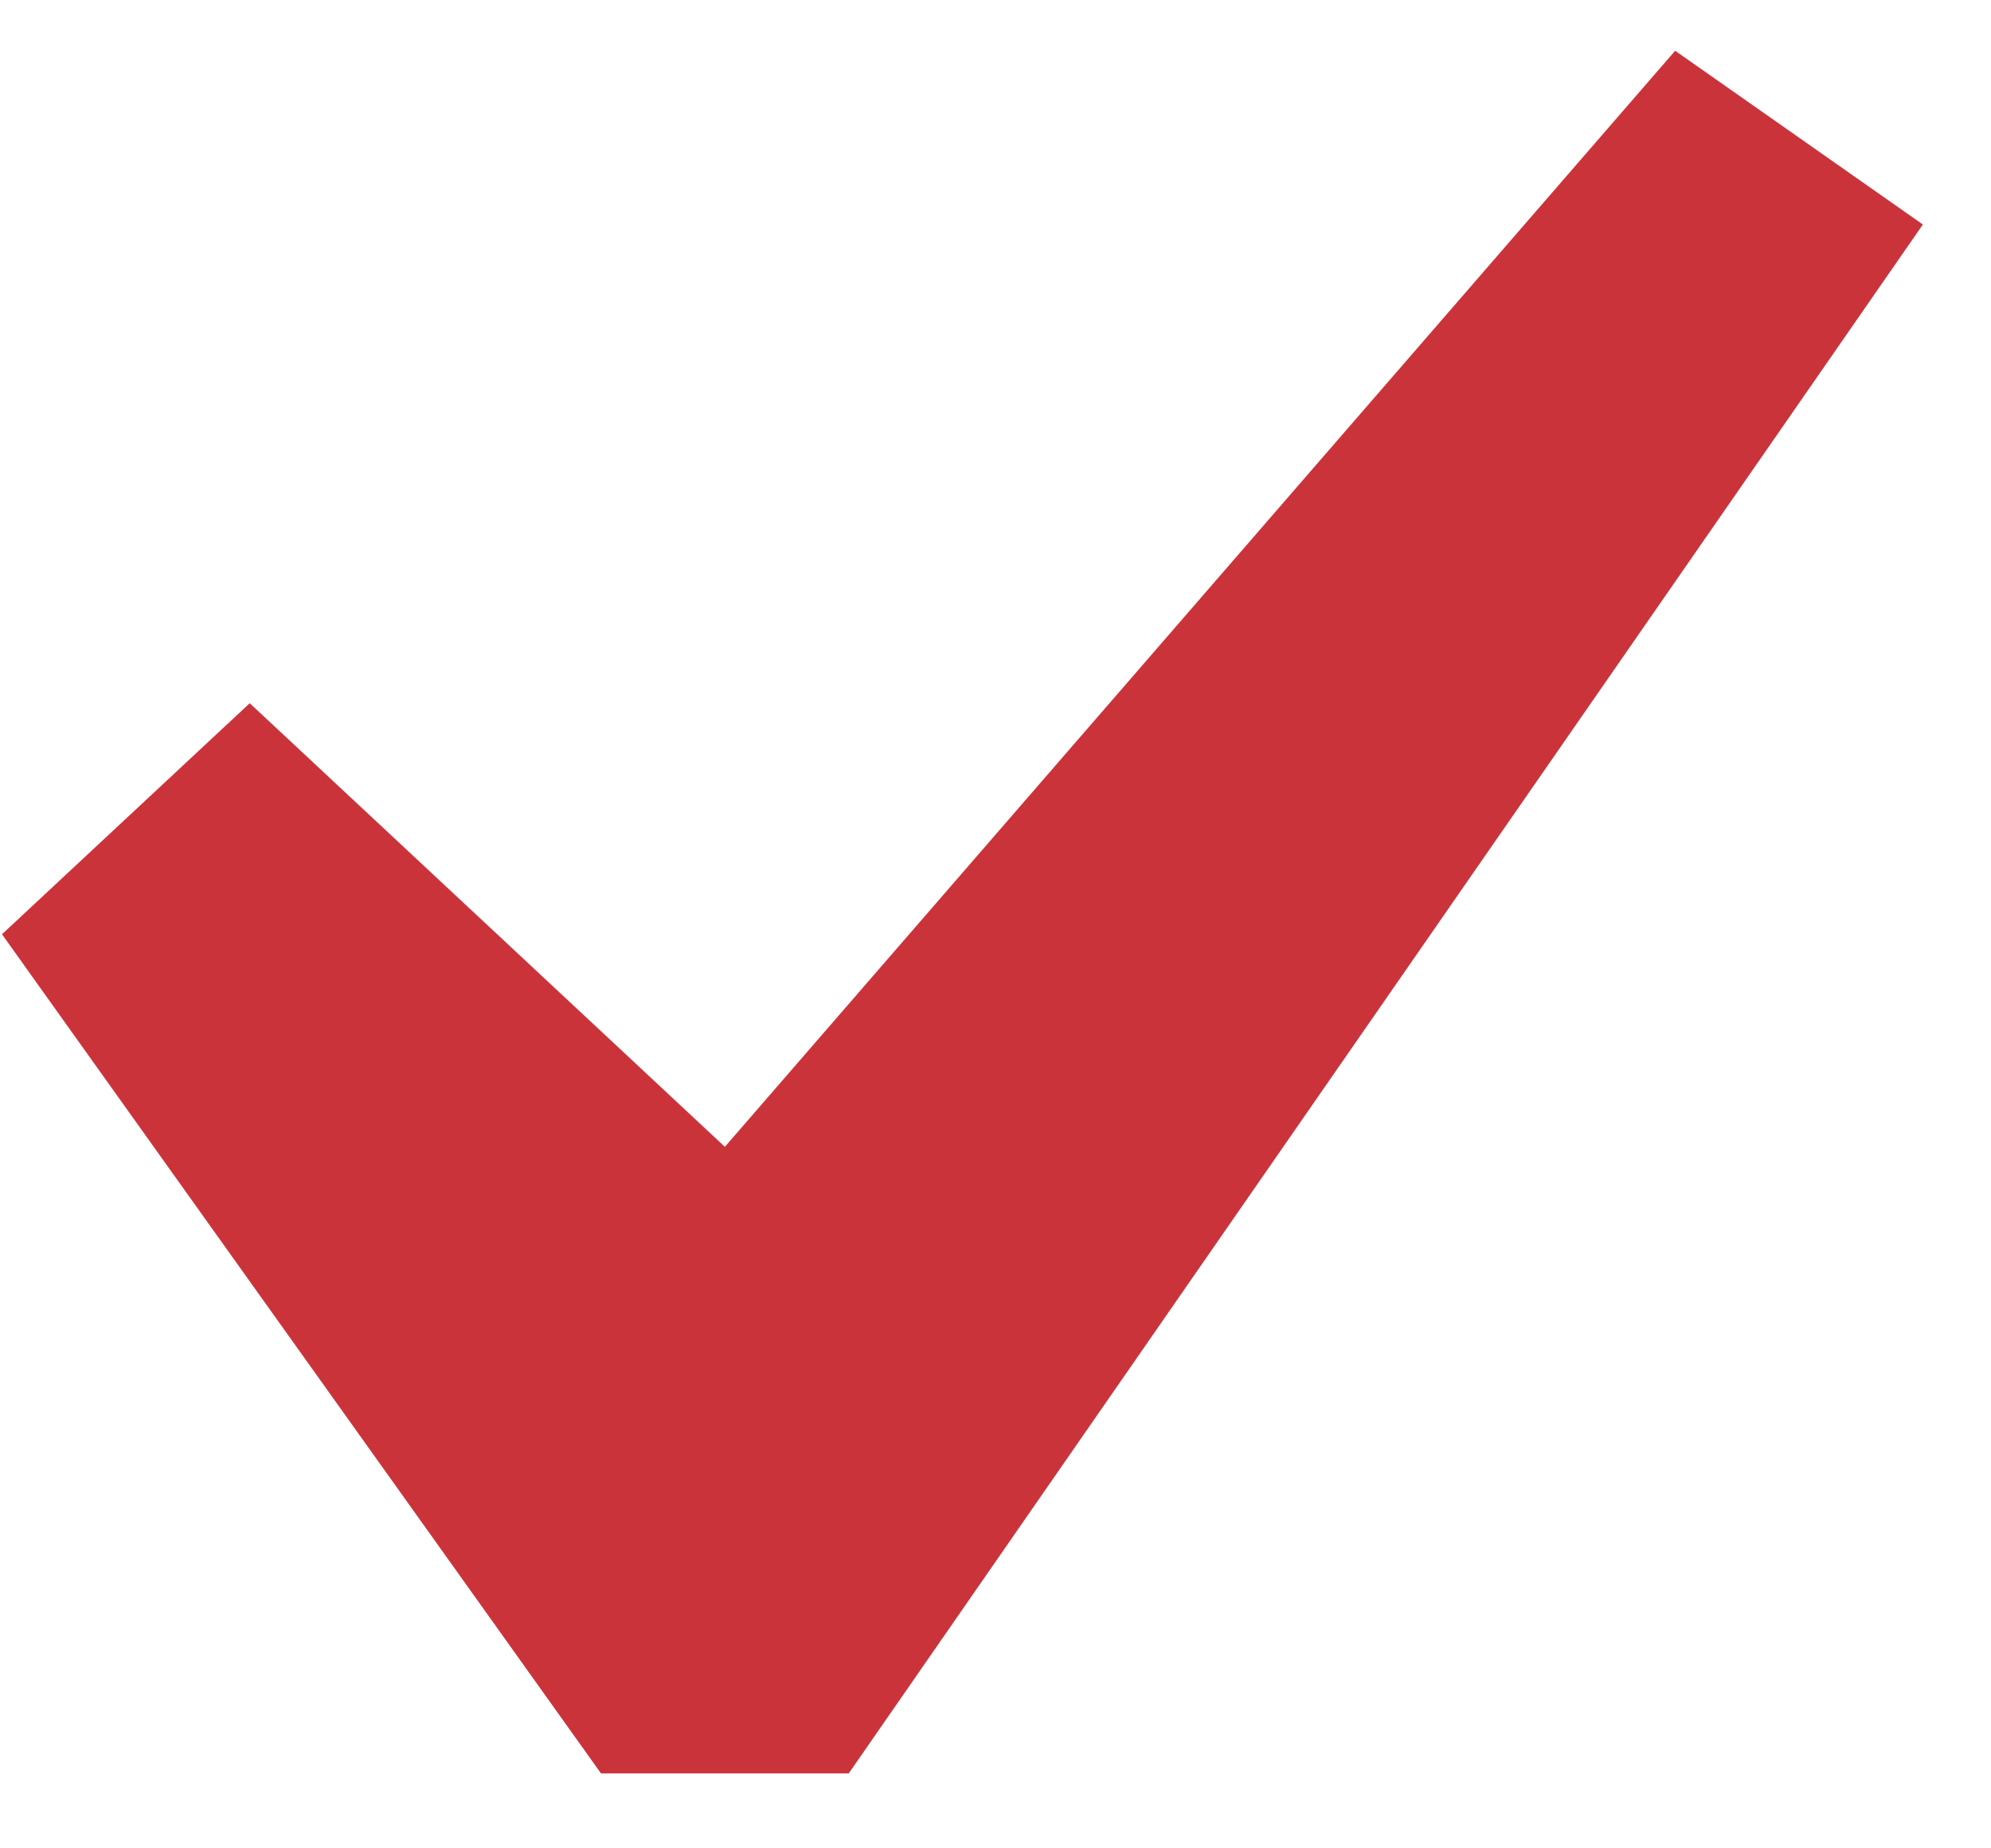
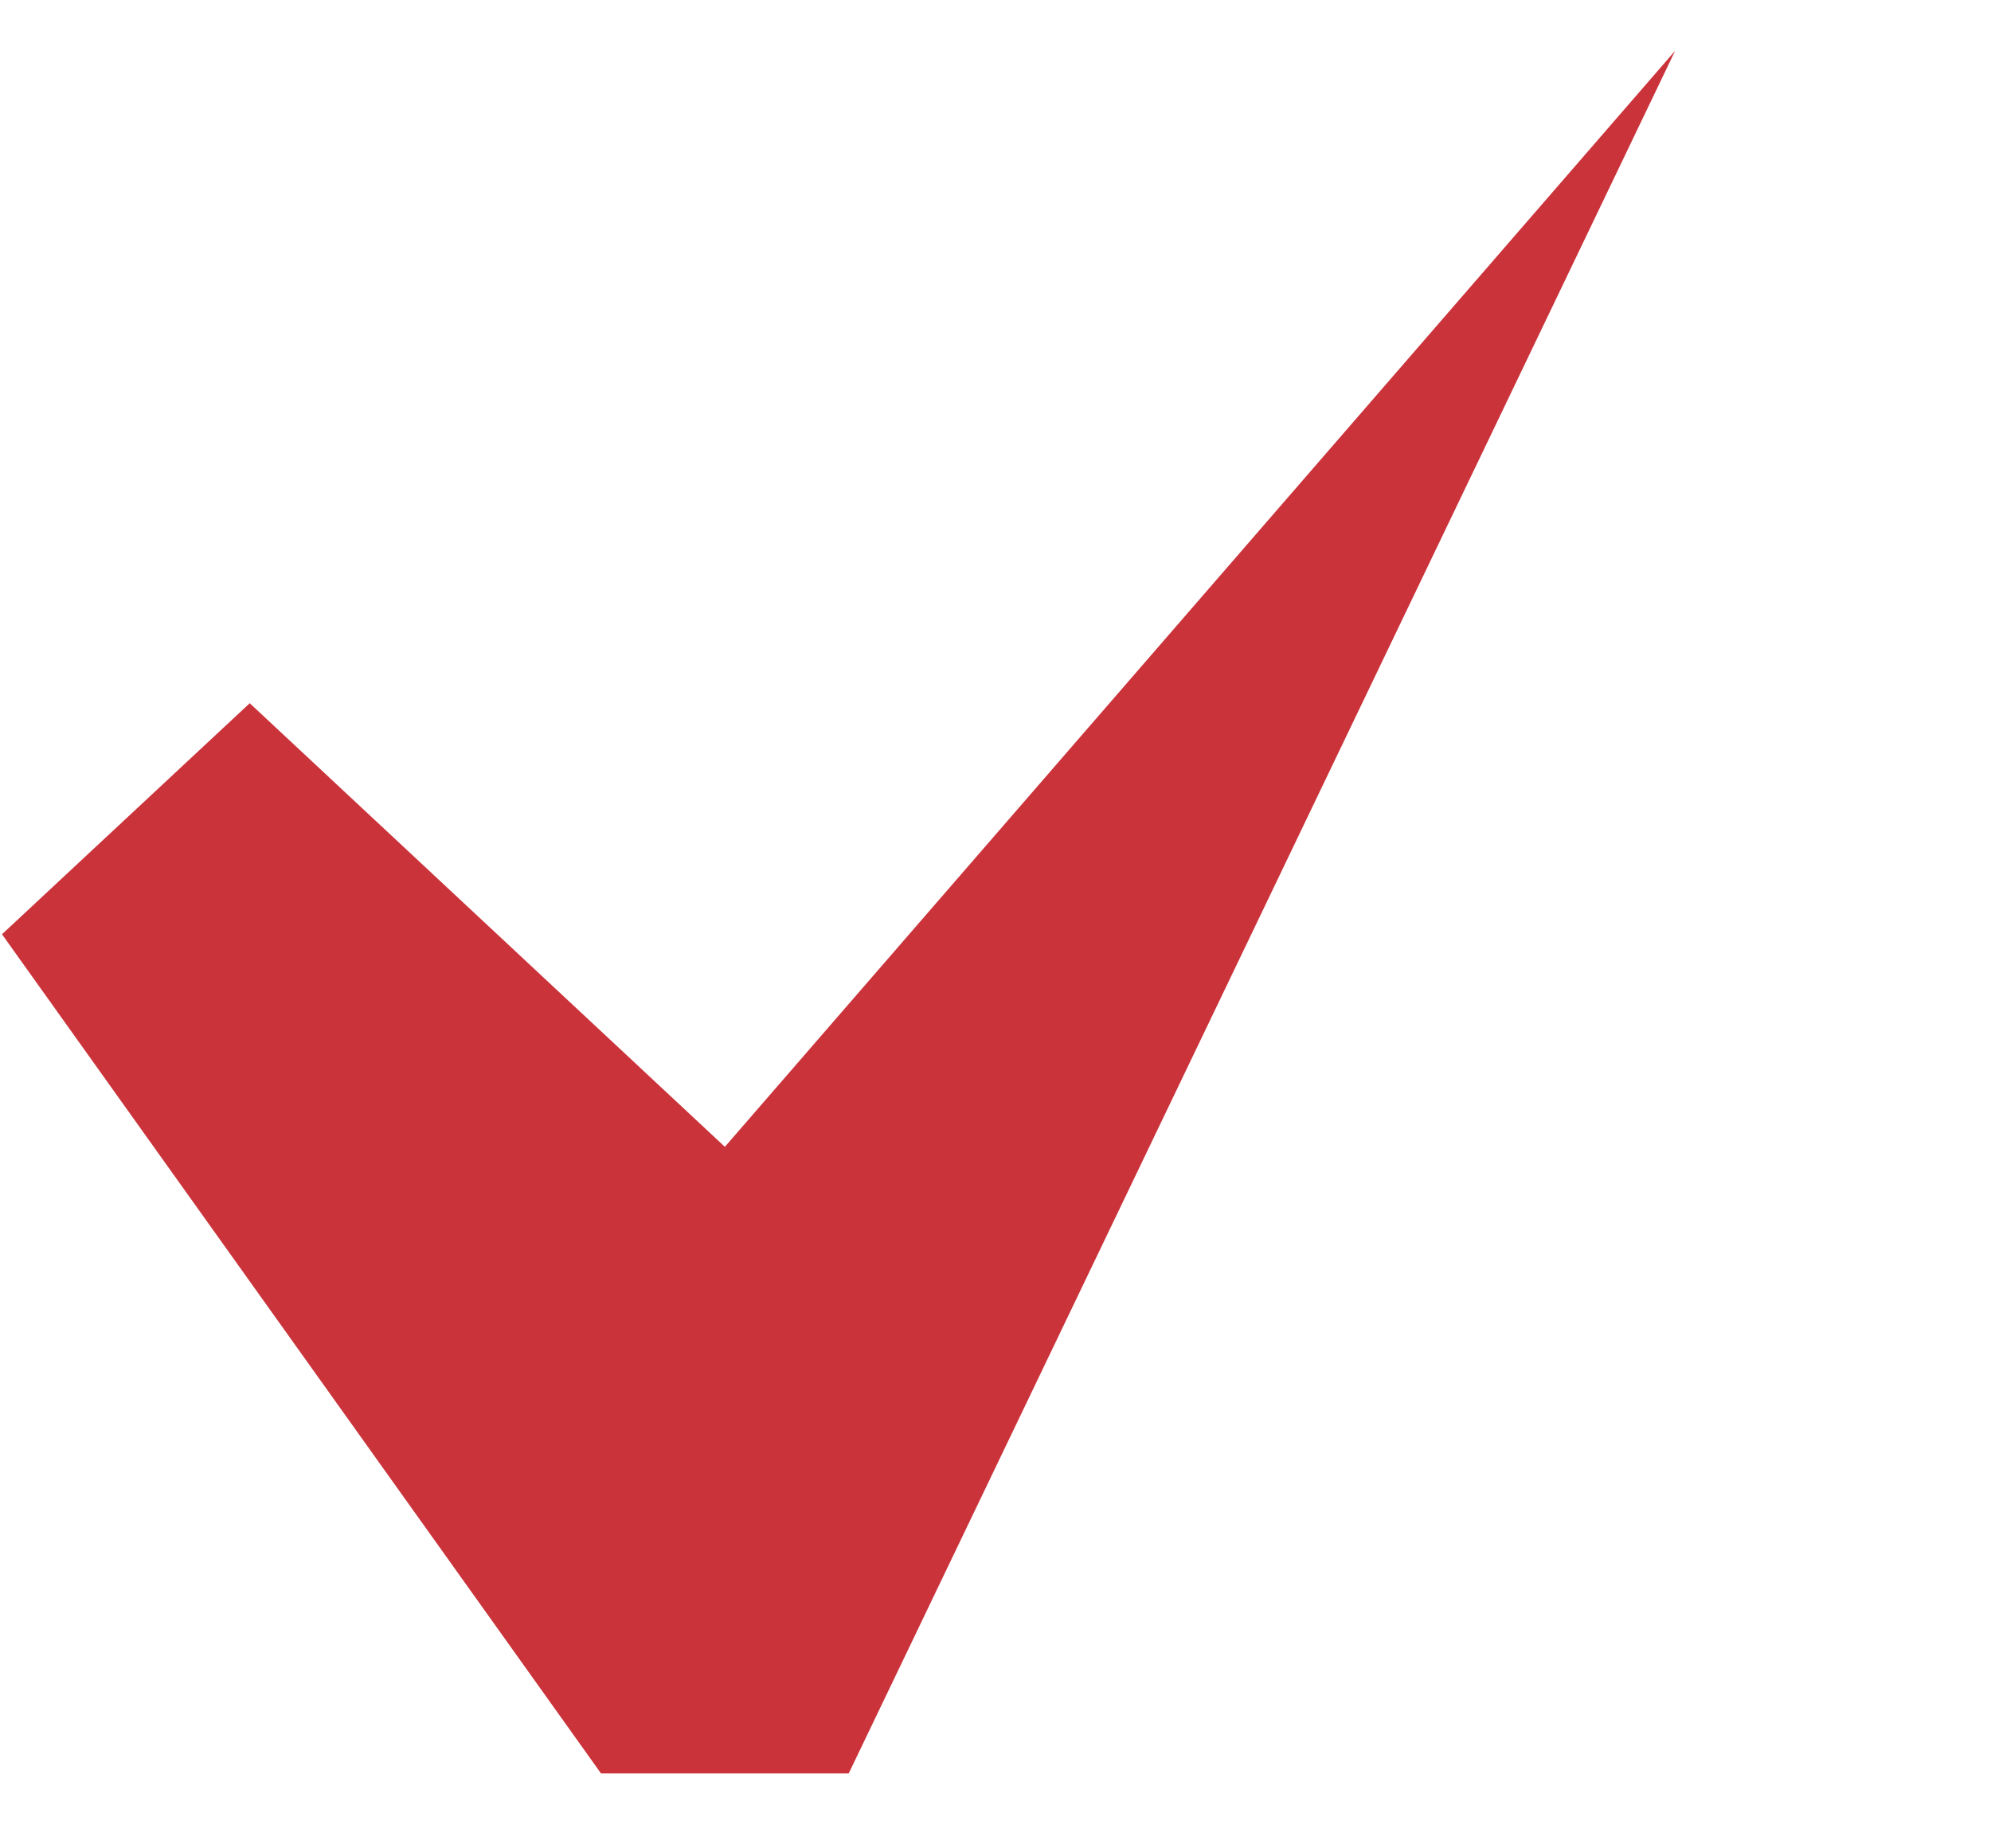
<svg xmlns="http://www.w3.org/2000/svg" width="14" height="13" viewBox="0 0 14 13" fill="none">
-   <path d="M11.779 0.357L13.521 1.579L5.968 12.473H4.226L0.014 6.571L1.756 4.946L5.097 8.066L11.779 0.357Z" fill="#CB333B" />
+   <path d="M11.779 0.357L5.968 12.473H4.226L0.014 6.571L1.756 4.946L5.097 8.066L11.779 0.357Z" fill="#CB333B" />
</svg>